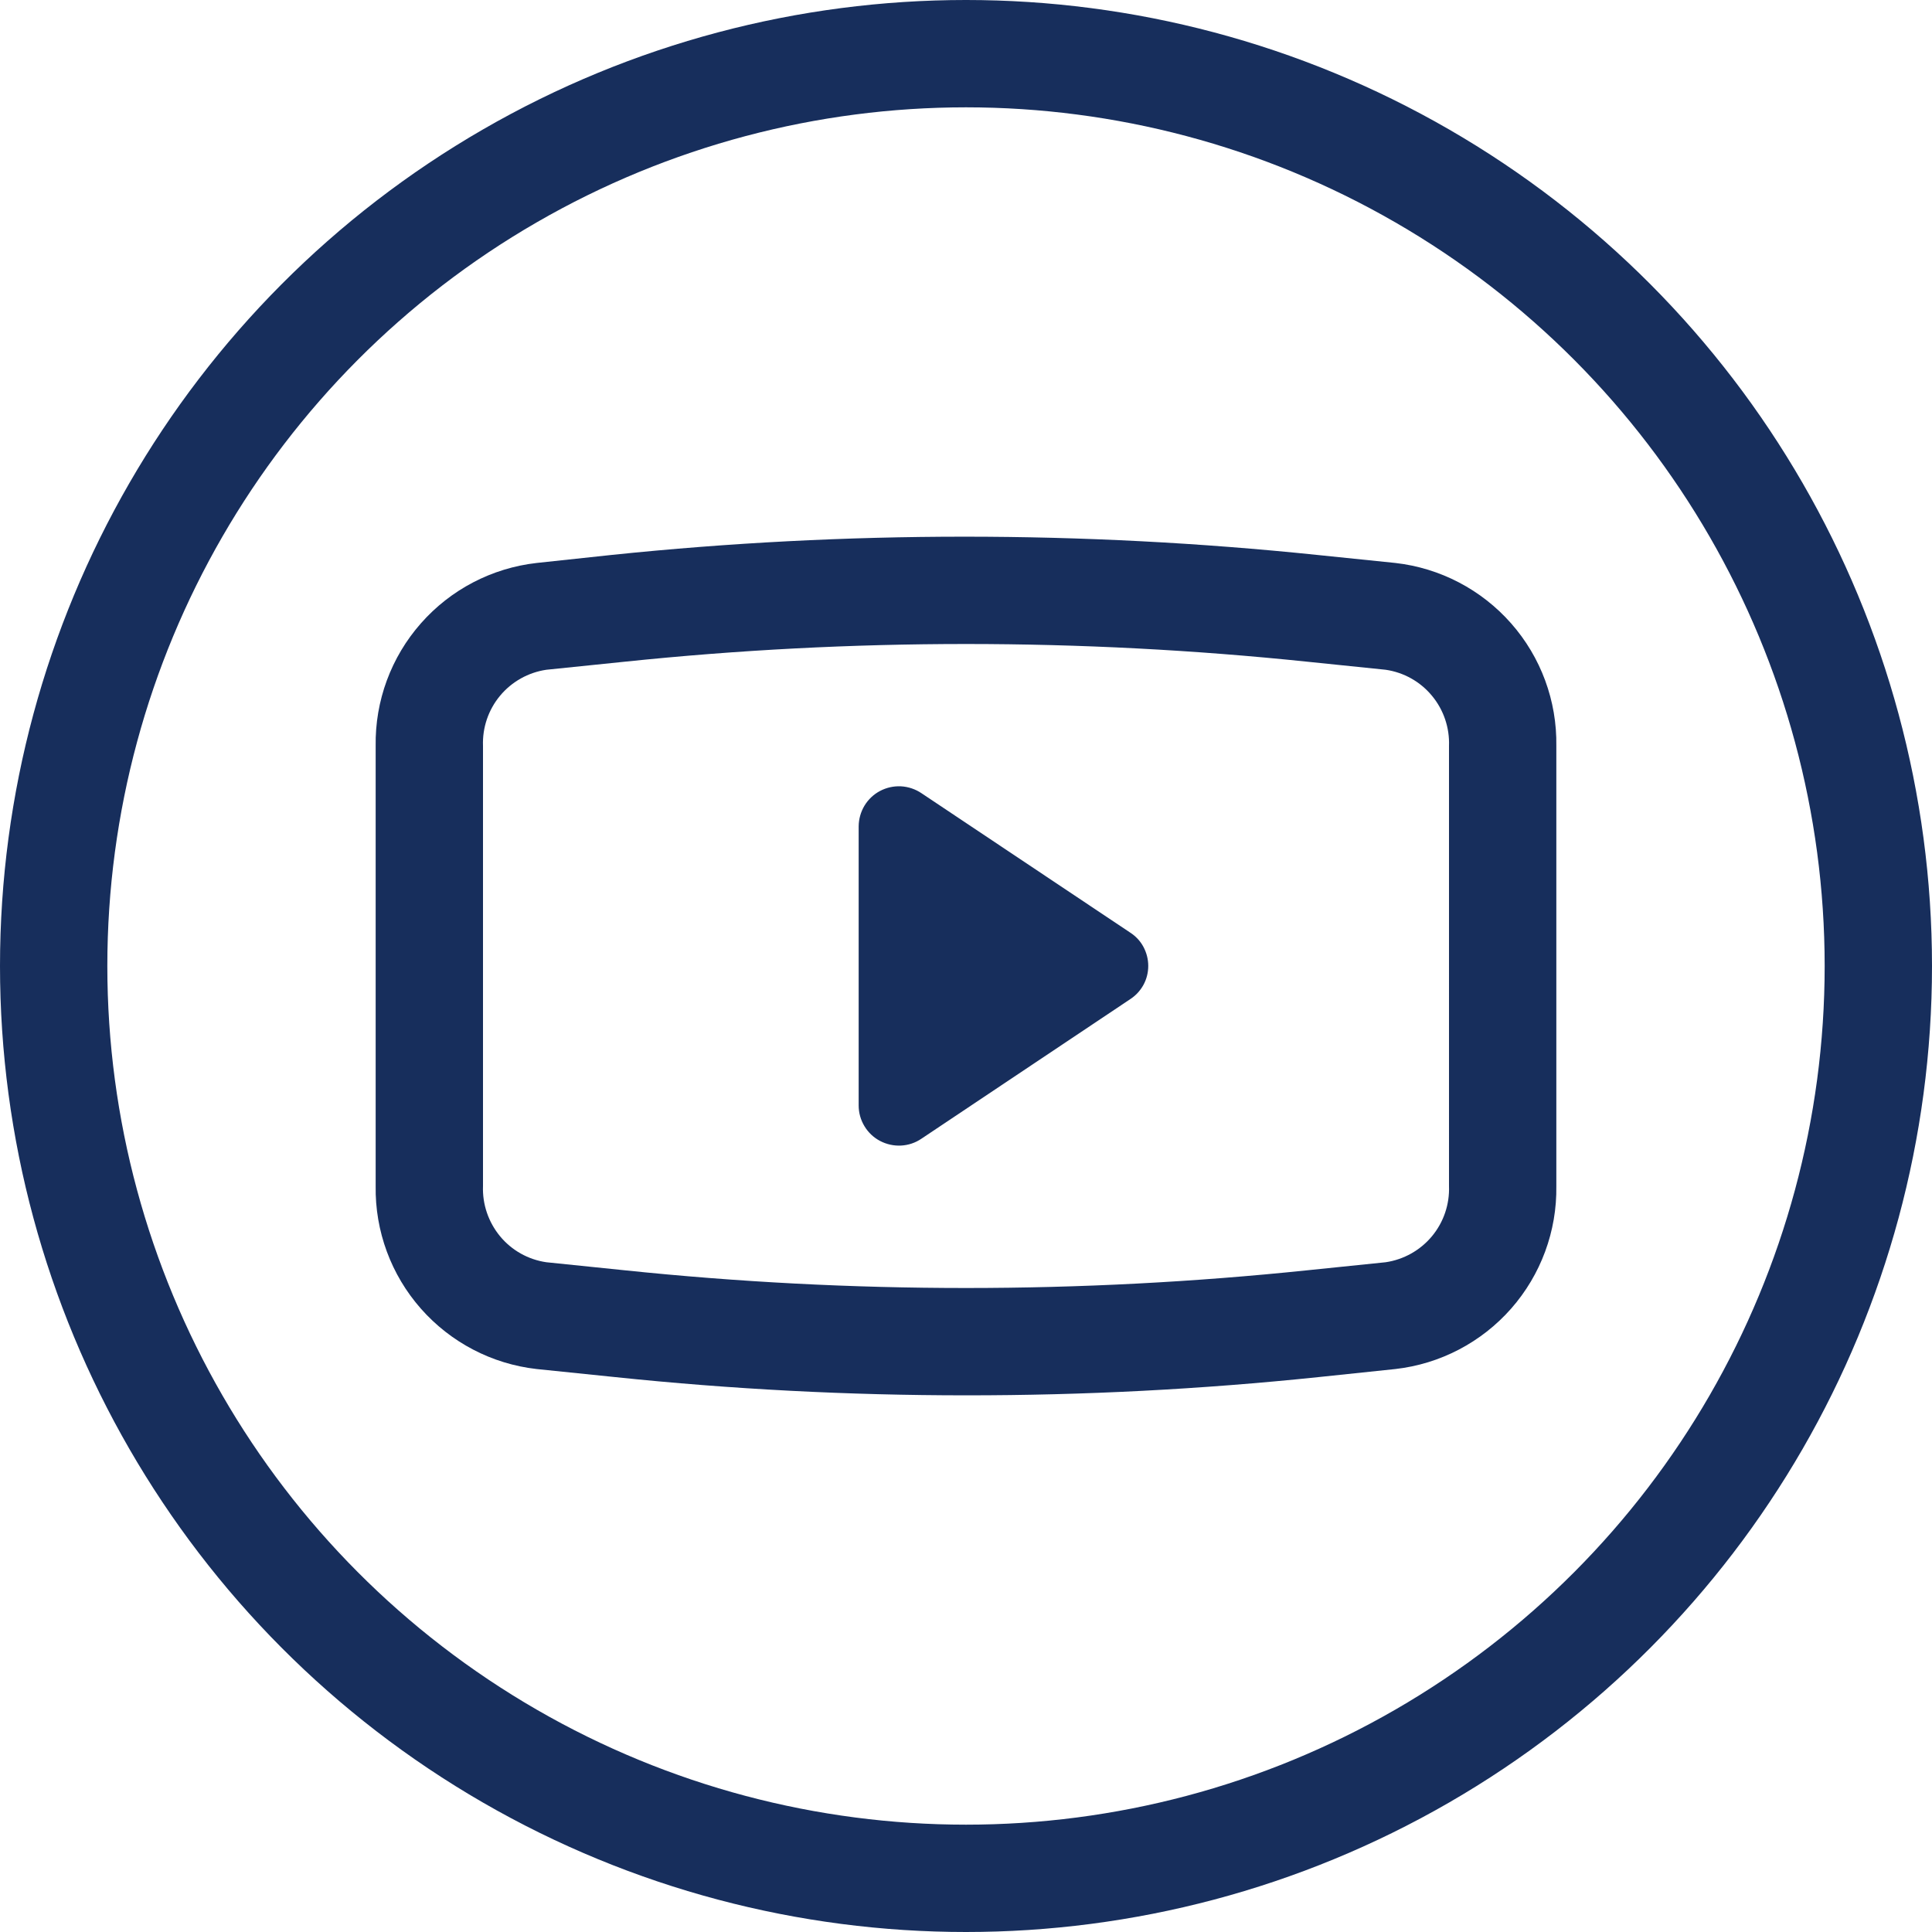
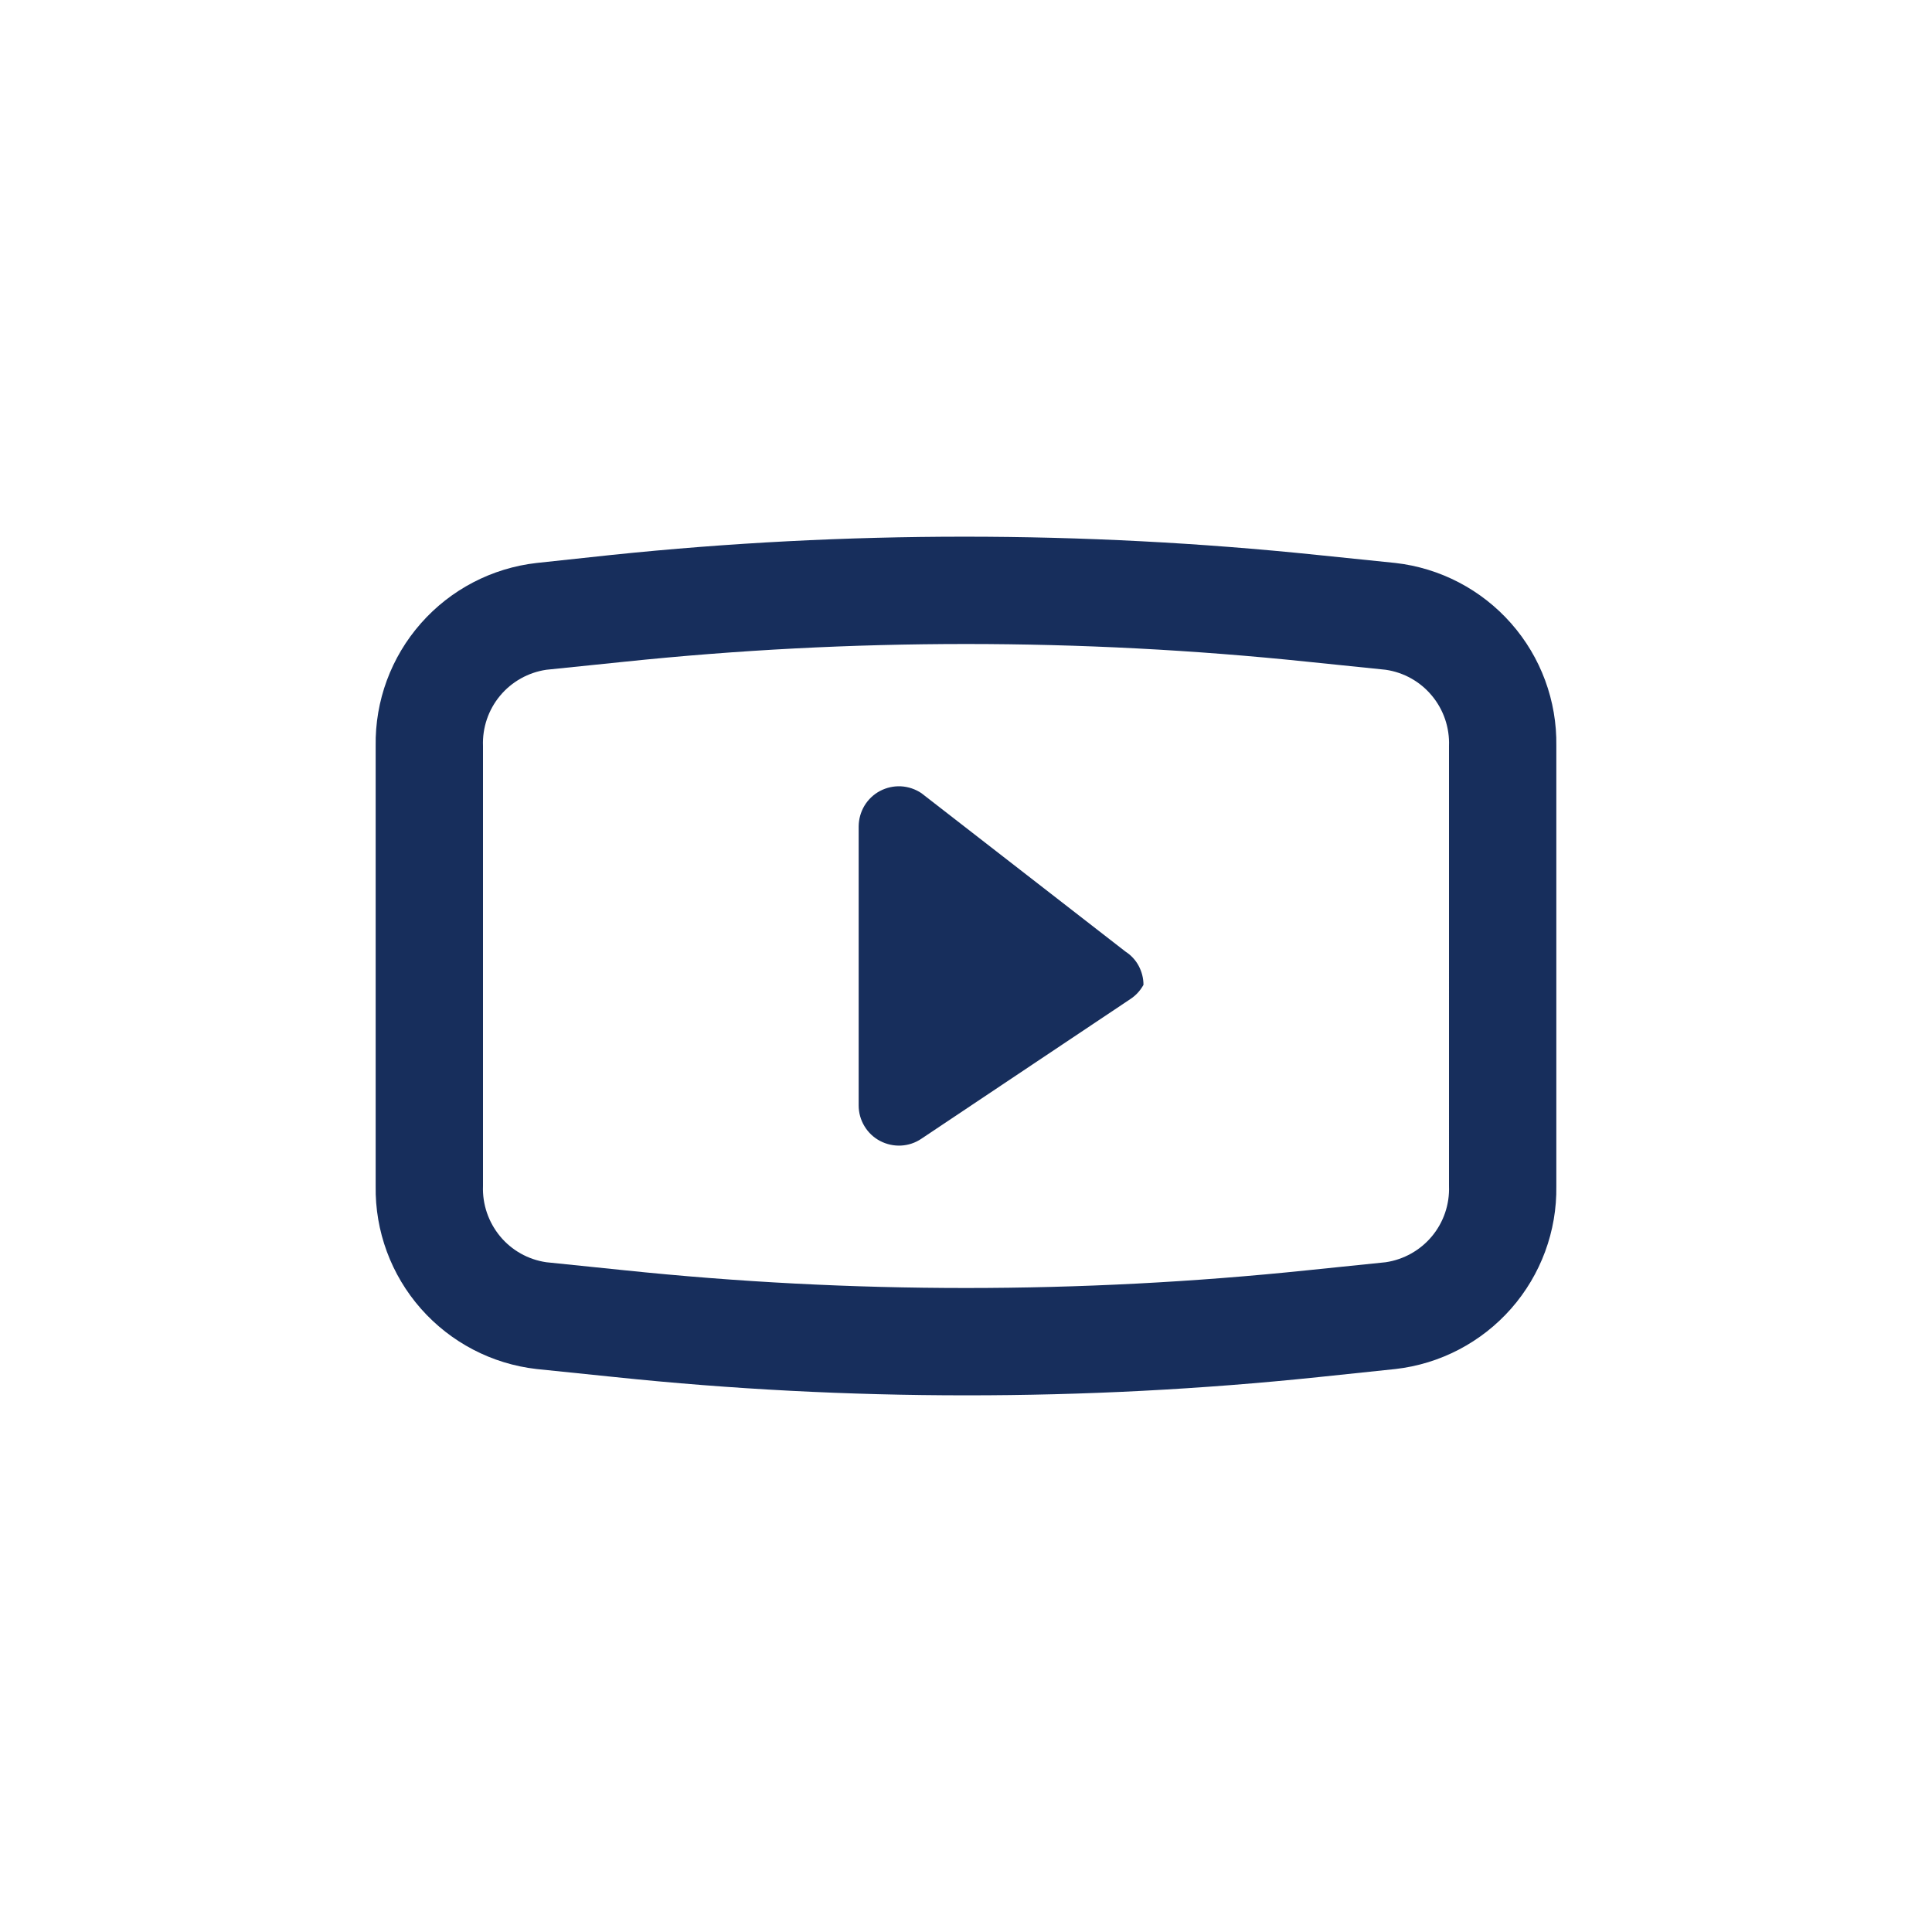
<svg xmlns="http://www.w3.org/2000/svg" fill="none" height="36" viewBox="0 0 36 36" width="36">
-   <path d="m26 10.49-1.46-.15c-4.368-.453-8.772-.453-13.14 0l-1.4.15c-.834.094-1.604.496-2.158 1.126-.555.63-.855 1.444-.842 2.284v8.2c-.013.84.287 1.654.842 2.284.555.63 1.324 1.032 2.158 1.126l1.46.15c2.173.227 4.356.34 6.54.34 2.194.001 4.387-.112 6.57-.34l1.43-.15c.834-.094 1.603-.496 2.158-1.126.554-.63.855-1.444.842-2.284v-8.2c.013-.84-.287-1.654-.842-2.284-.555-.63-1.324-1.032-2.158-1.126zm1 11.61c.013.341-.1.674-.318.936-.218.262-.525.434-.862.484l-1.46.15c-2.113.22-4.236.33-6.36.33-2.124 0-4.247-.11-6.36-.33l-1.46-.15c-.337-.049-.645-.221-.862-.484s-.331-.596-.318-.936v-8.2c-.013-.341.1-.674.318-.936s.525-.434.862-.484l1.46-.15c4.229-.44 8.491-.44 12.72 0l1.46.15c.337.049.645.221.862.484.218.262.331.596.318.936zm-9.83-7.32c-.113-.076-.244-.12-.38-.128-.136-.007-.271.023-.391.086s-.221.159-.291.275c-.07.117-.107.25-.108.386v5.2c0.0.136.037.269.108.386.07.117.171.212.291.275s.256.093.391.086c.136-.007.267-.051.38-.128l3.89-2.6c.103-.067.188-.159.247-.267s.089-.23.089-.353c0-.123-.031-.244-.089-.353s-.143-.2-.247-.267z" fill="#172e5c" />
-   <circle cx="18" cy="18" r="17" stroke="#172e5c" stroke-width="2" />
+   <path d="m26 10.49-1.46-.15c-4.368-.453-8.772-.453-13.14 0l-1.4.15c-.834.094-1.604.496-2.158 1.126-.555.63-.855 1.444-.842 2.284v8.2c-.013.84.287 1.654.842 2.284.555.63 1.324 1.032 2.158 1.126l1.46.15c2.173.227 4.356.34 6.54.34 2.194.001 4.387-.112 6.57-.34l1.43-.15c.834-.094 1.603-.496 2.158-1.126.554-.63.855-1.444.842-2.284v-8.2c.013-.84-.287-1.654-.842-2.284-.555-.63-1.324-1.032-2.158-1.126zm1 11.61c.013.341-.1.674-.318.936-.218.262-.525.434-.862.484l-1.46.15c-2.113.22-4.236.33-6.36.33-2.124 0-4.247-.11-6.36-.33l-1.46-.15c-.337-.049-.645-.221-.862-.484s-.331-.596-.318-.936v-8.2c-.013-.341.1-.674.318-.936s.525-.434.862-.484l1.46-.15c4.229-.44 8.491-.44 12.72 0l1.46.15c.337.049.645.221.862.484.218.262.331.596.318.936zm-9.83-7.32c-.113-.076-.244-.12-.38-.128-.136-.007-.271.023-.391.086s-.221.159-.291.275c-.07.117-.107.25-.108.386v5.2c0.0.136.037.269.108.386.07.117.171.212.291.275s.256.093.391.086c.136-.007.267-.051.38-.128l3.89-2.6c.103-.067.188-.159.247-.267c0-.123-.031-.244-.089-.353s-.143-.2-.247-.267z" fill="#172e5c" />
</svg>